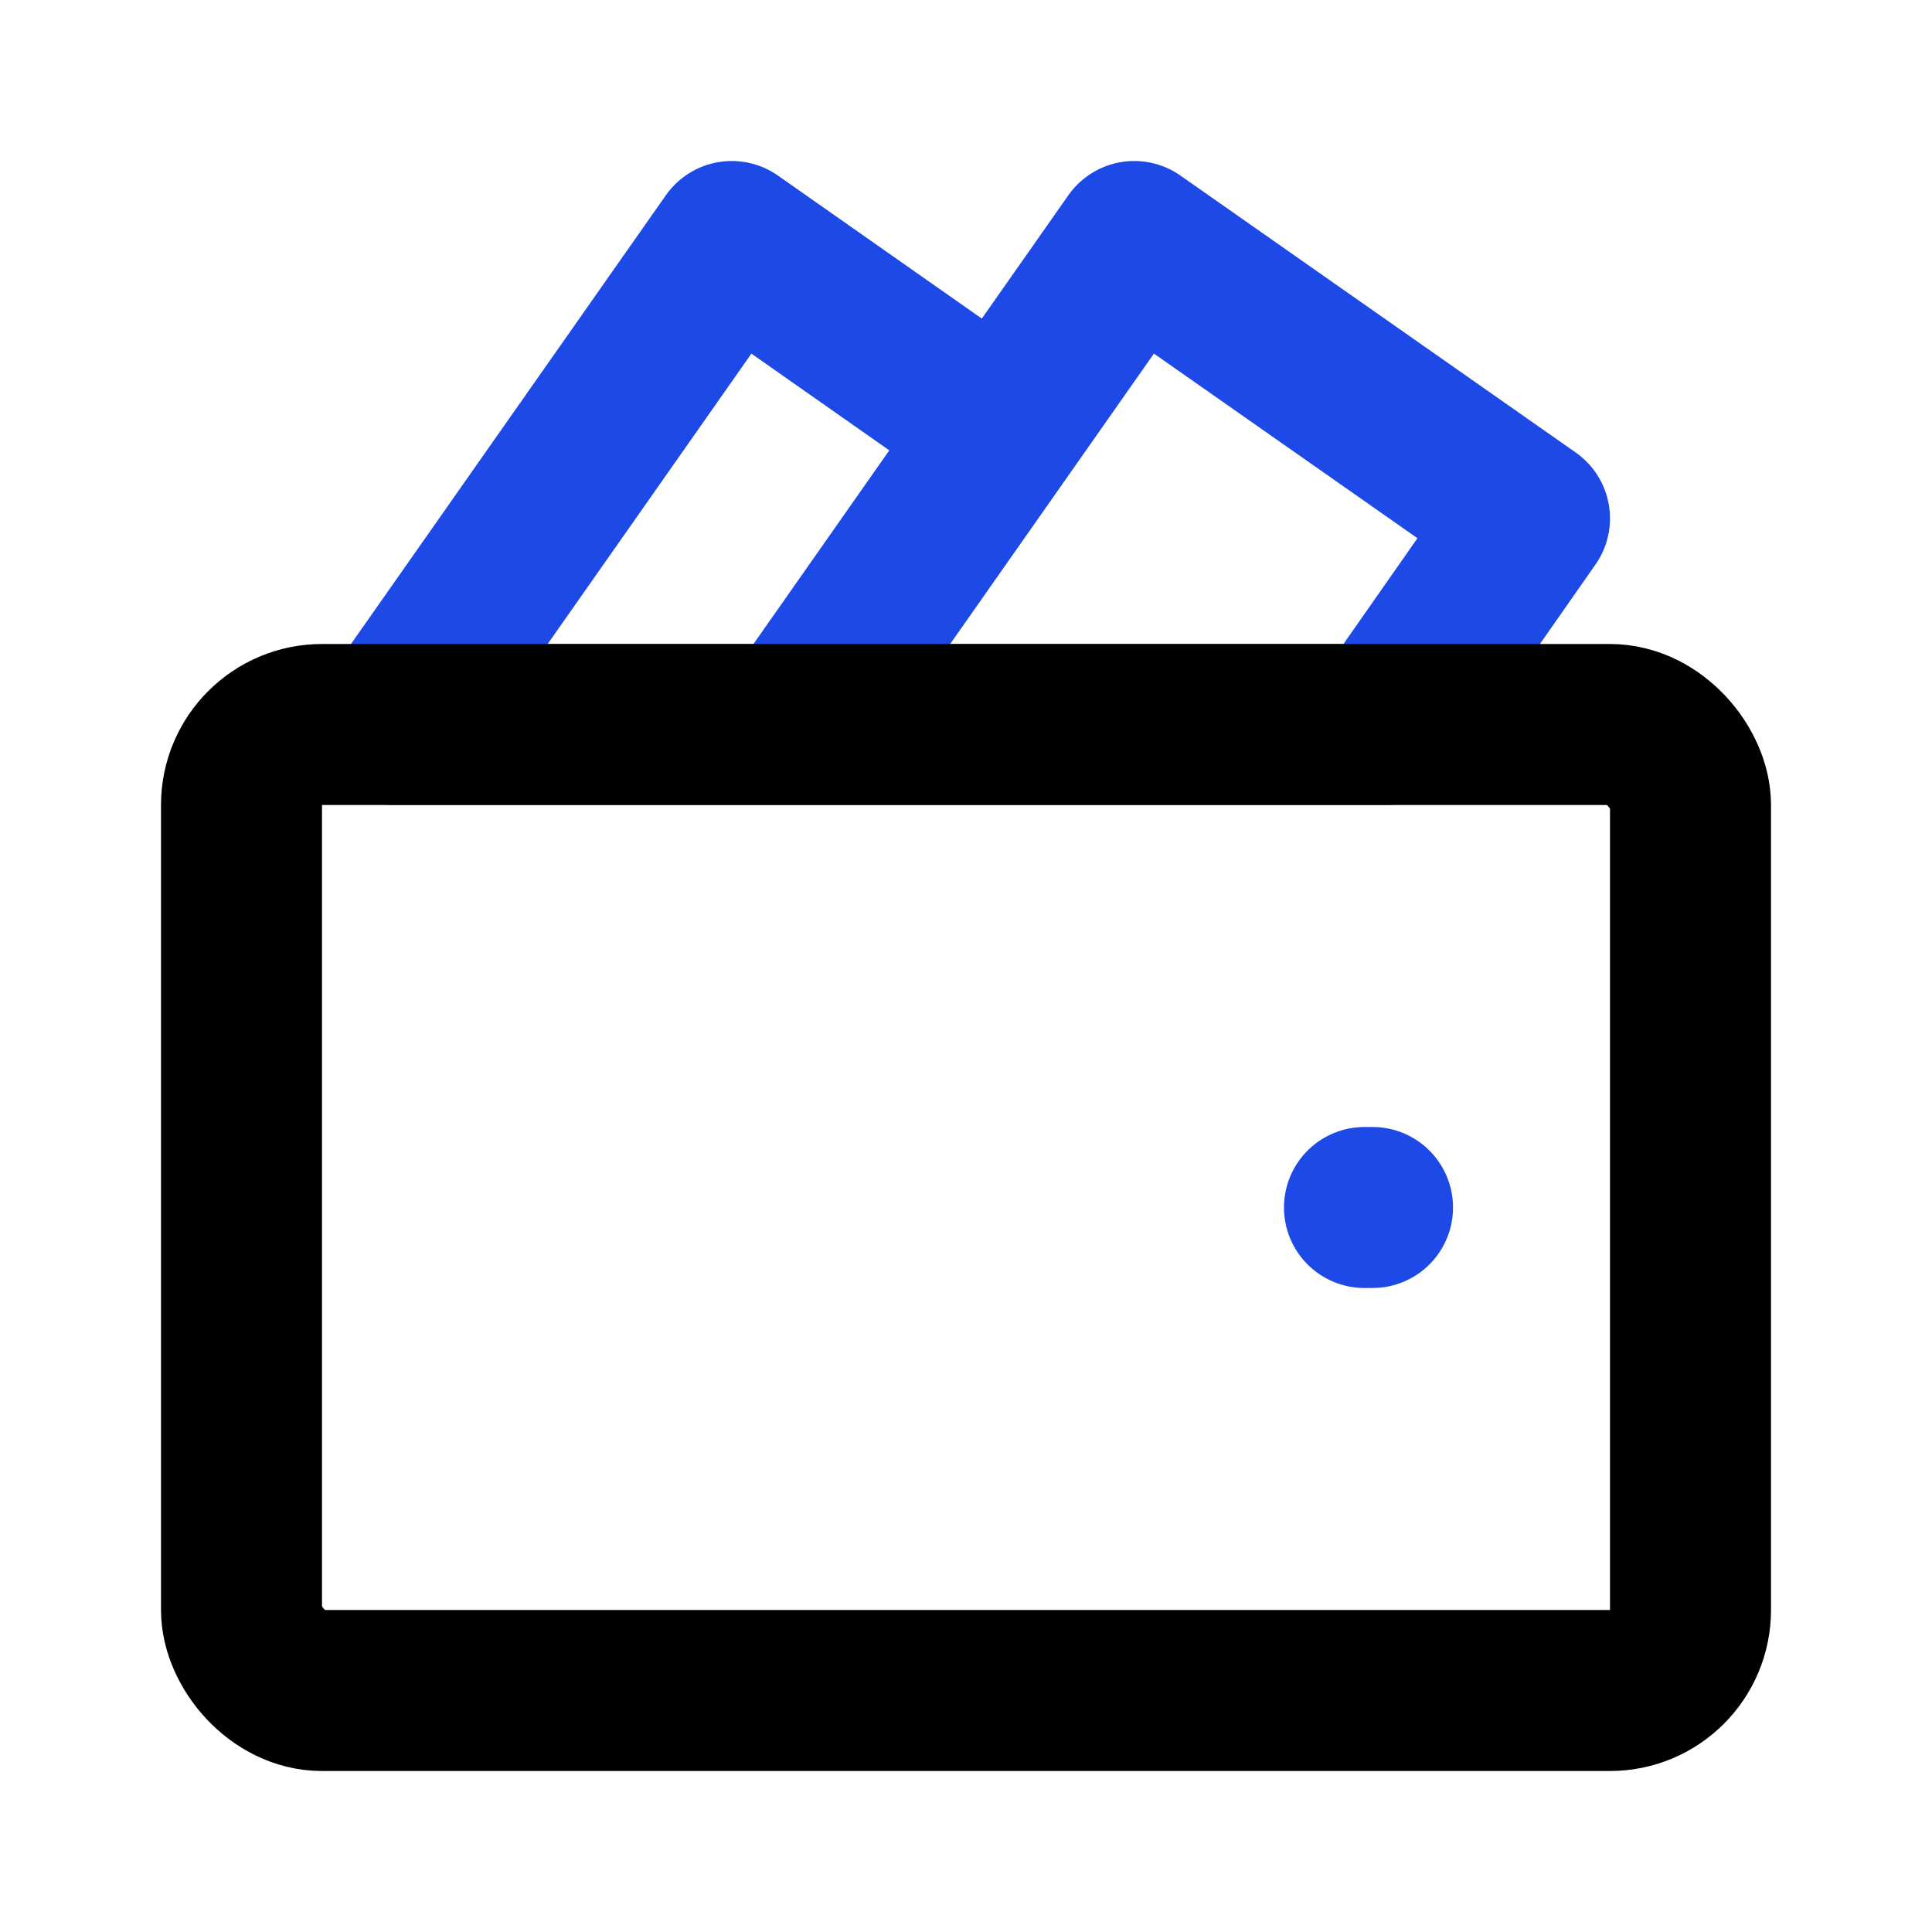
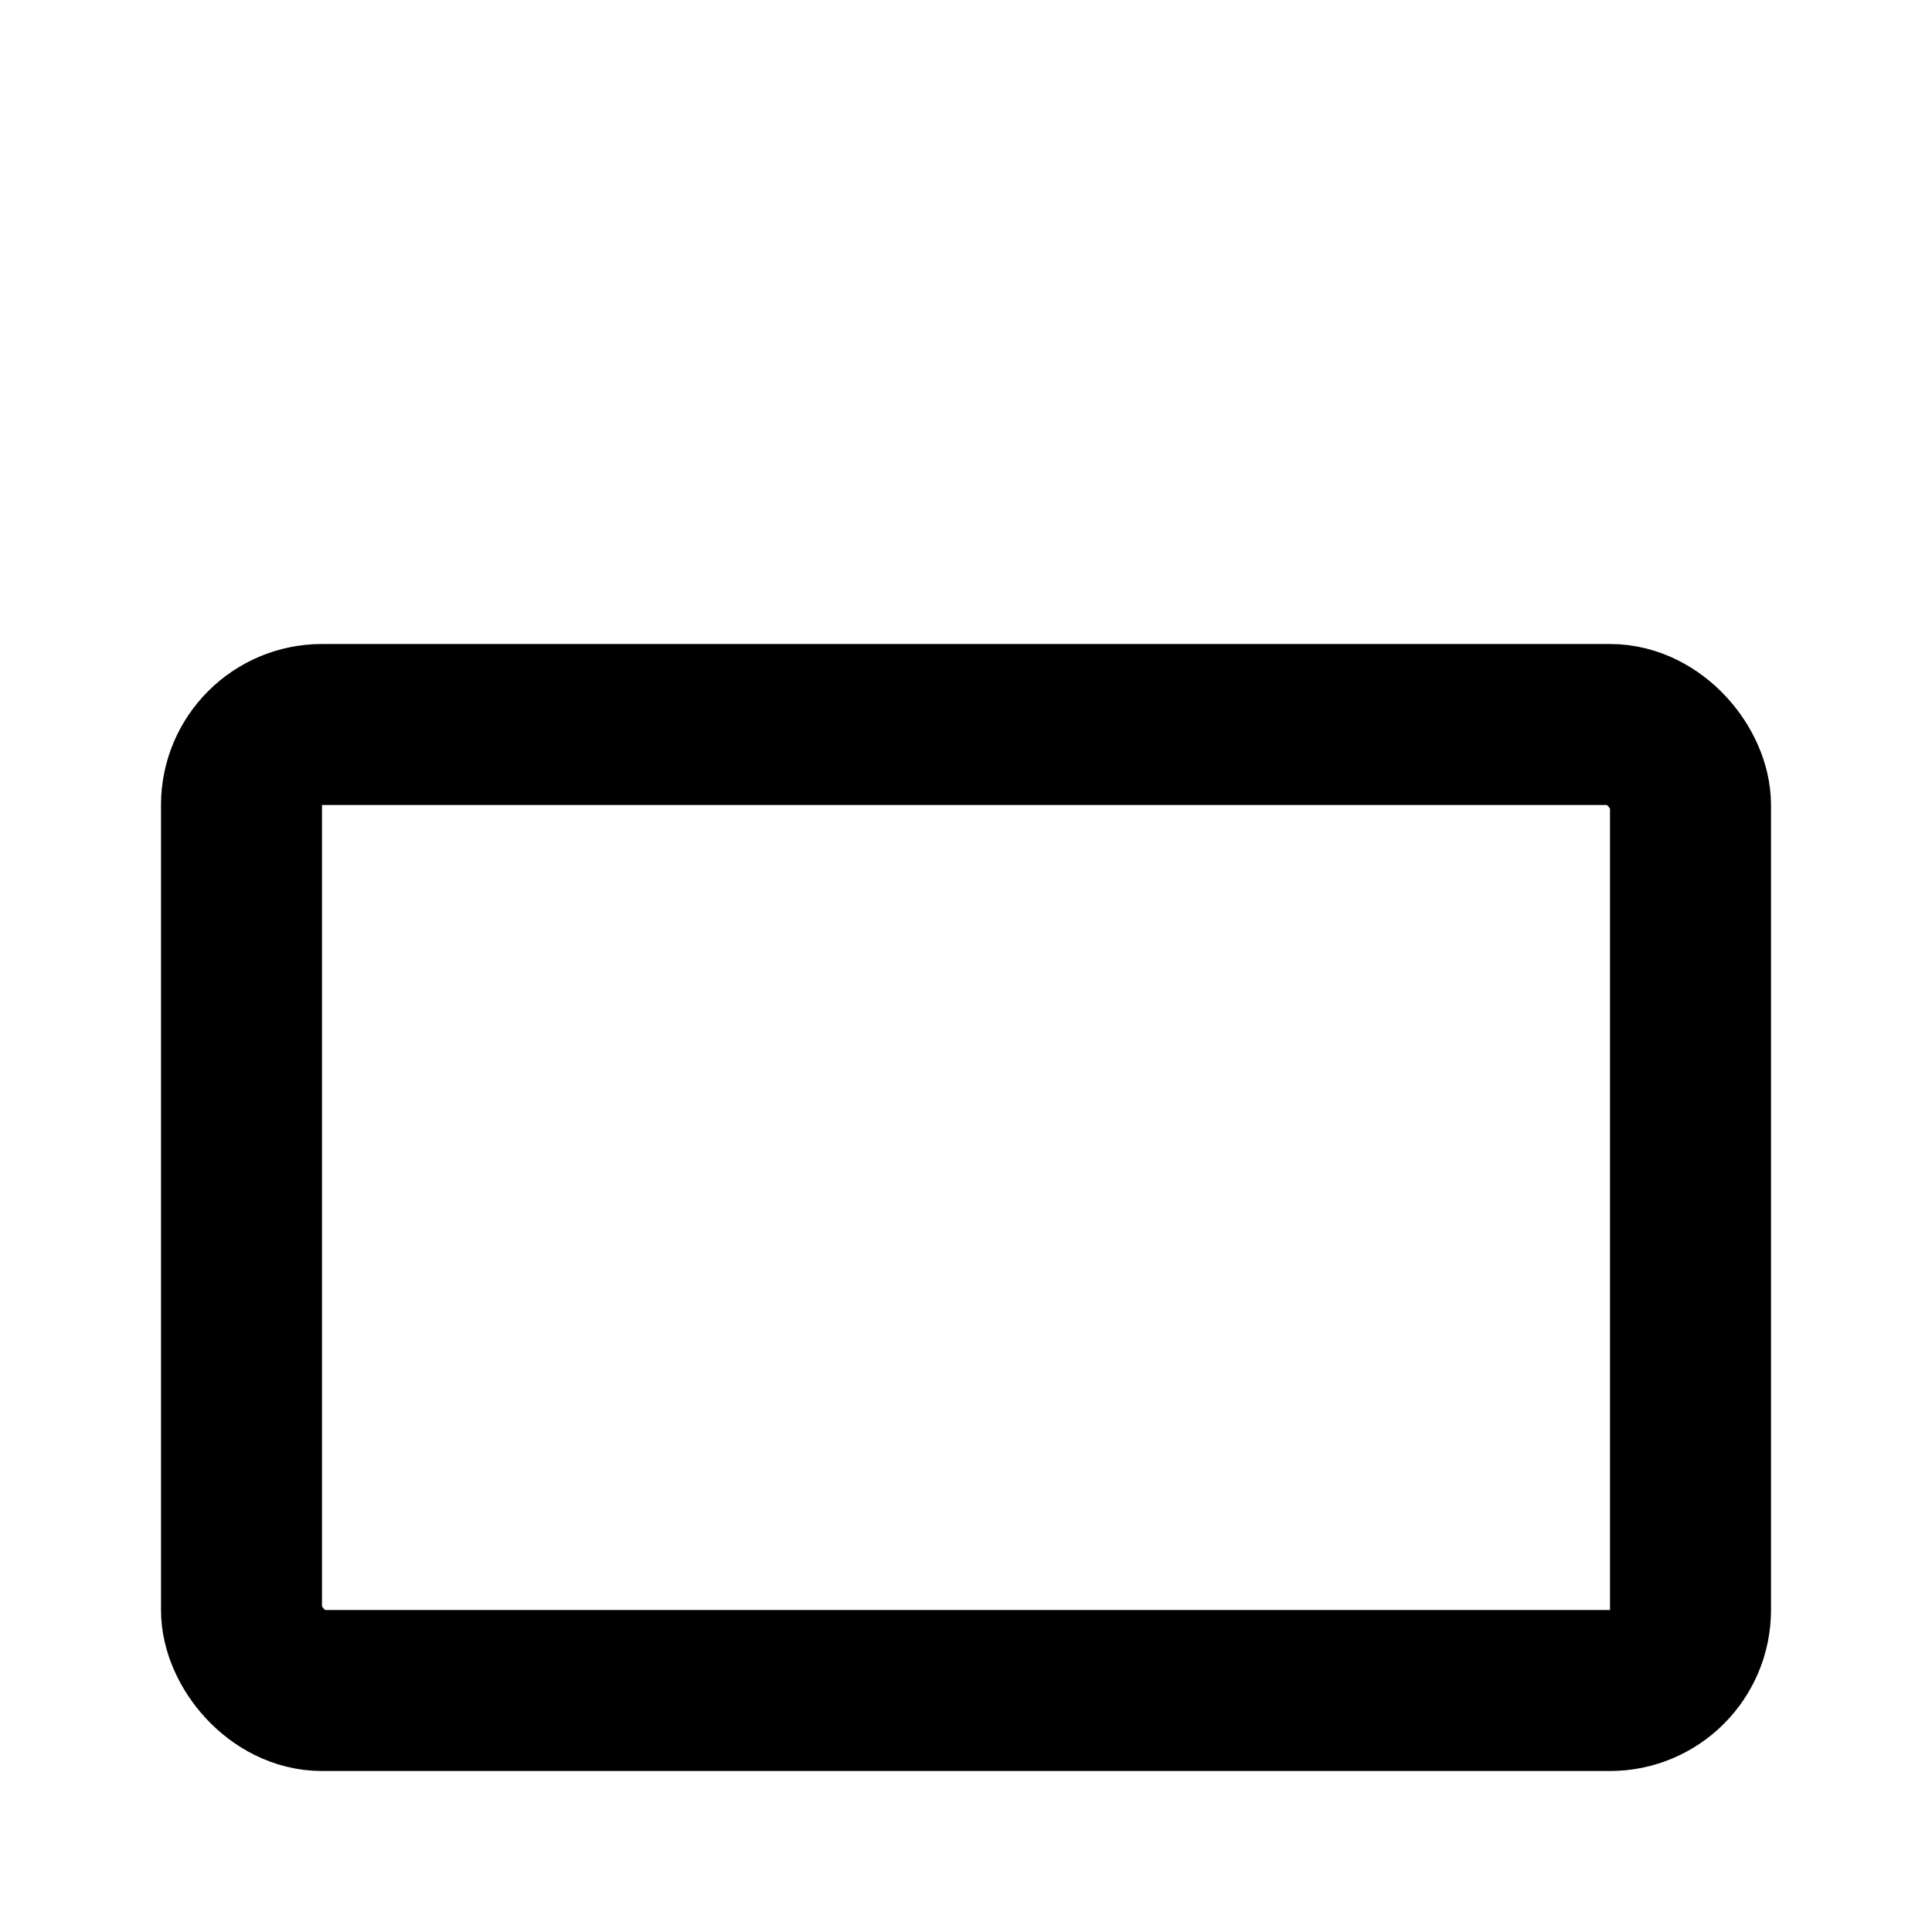
<svg xmlns="http://www.w3.org/2000/svg" fill="#000000" width="20px" height="20px" viewBox="0 0 24 24" id="wallet-money-3" data-name="Line Color" class="icon line-color">
-   <line id="secondary-upstroke" x1="16.95" y1="15" x2="17.05" y2="15" style="fill: none; stroke: rgb(29, 73, 230); stroke-linecap: round; stroke-linejoin: round; stroke-width: 2;" />
-   <path id="secondary" d="M17.21,9,19,6.44,14.09,3,9.88,9ZM9.09,3,4.88,9h5l2.56-3.65Z" style="fill: none; stroke: rgb(29, 73, 230); stroke-linecap: round; stroke-linejoin: round; stroke-width: 2;" />
  <rect id="primary" x="3" y="9" width="18" height="12" rx="1" style="fill: none; stroke: rgb(0, 0, 0); stroke-linecap: round; stroke-linejoin: round; stroke-width: 2;" />
</svg>